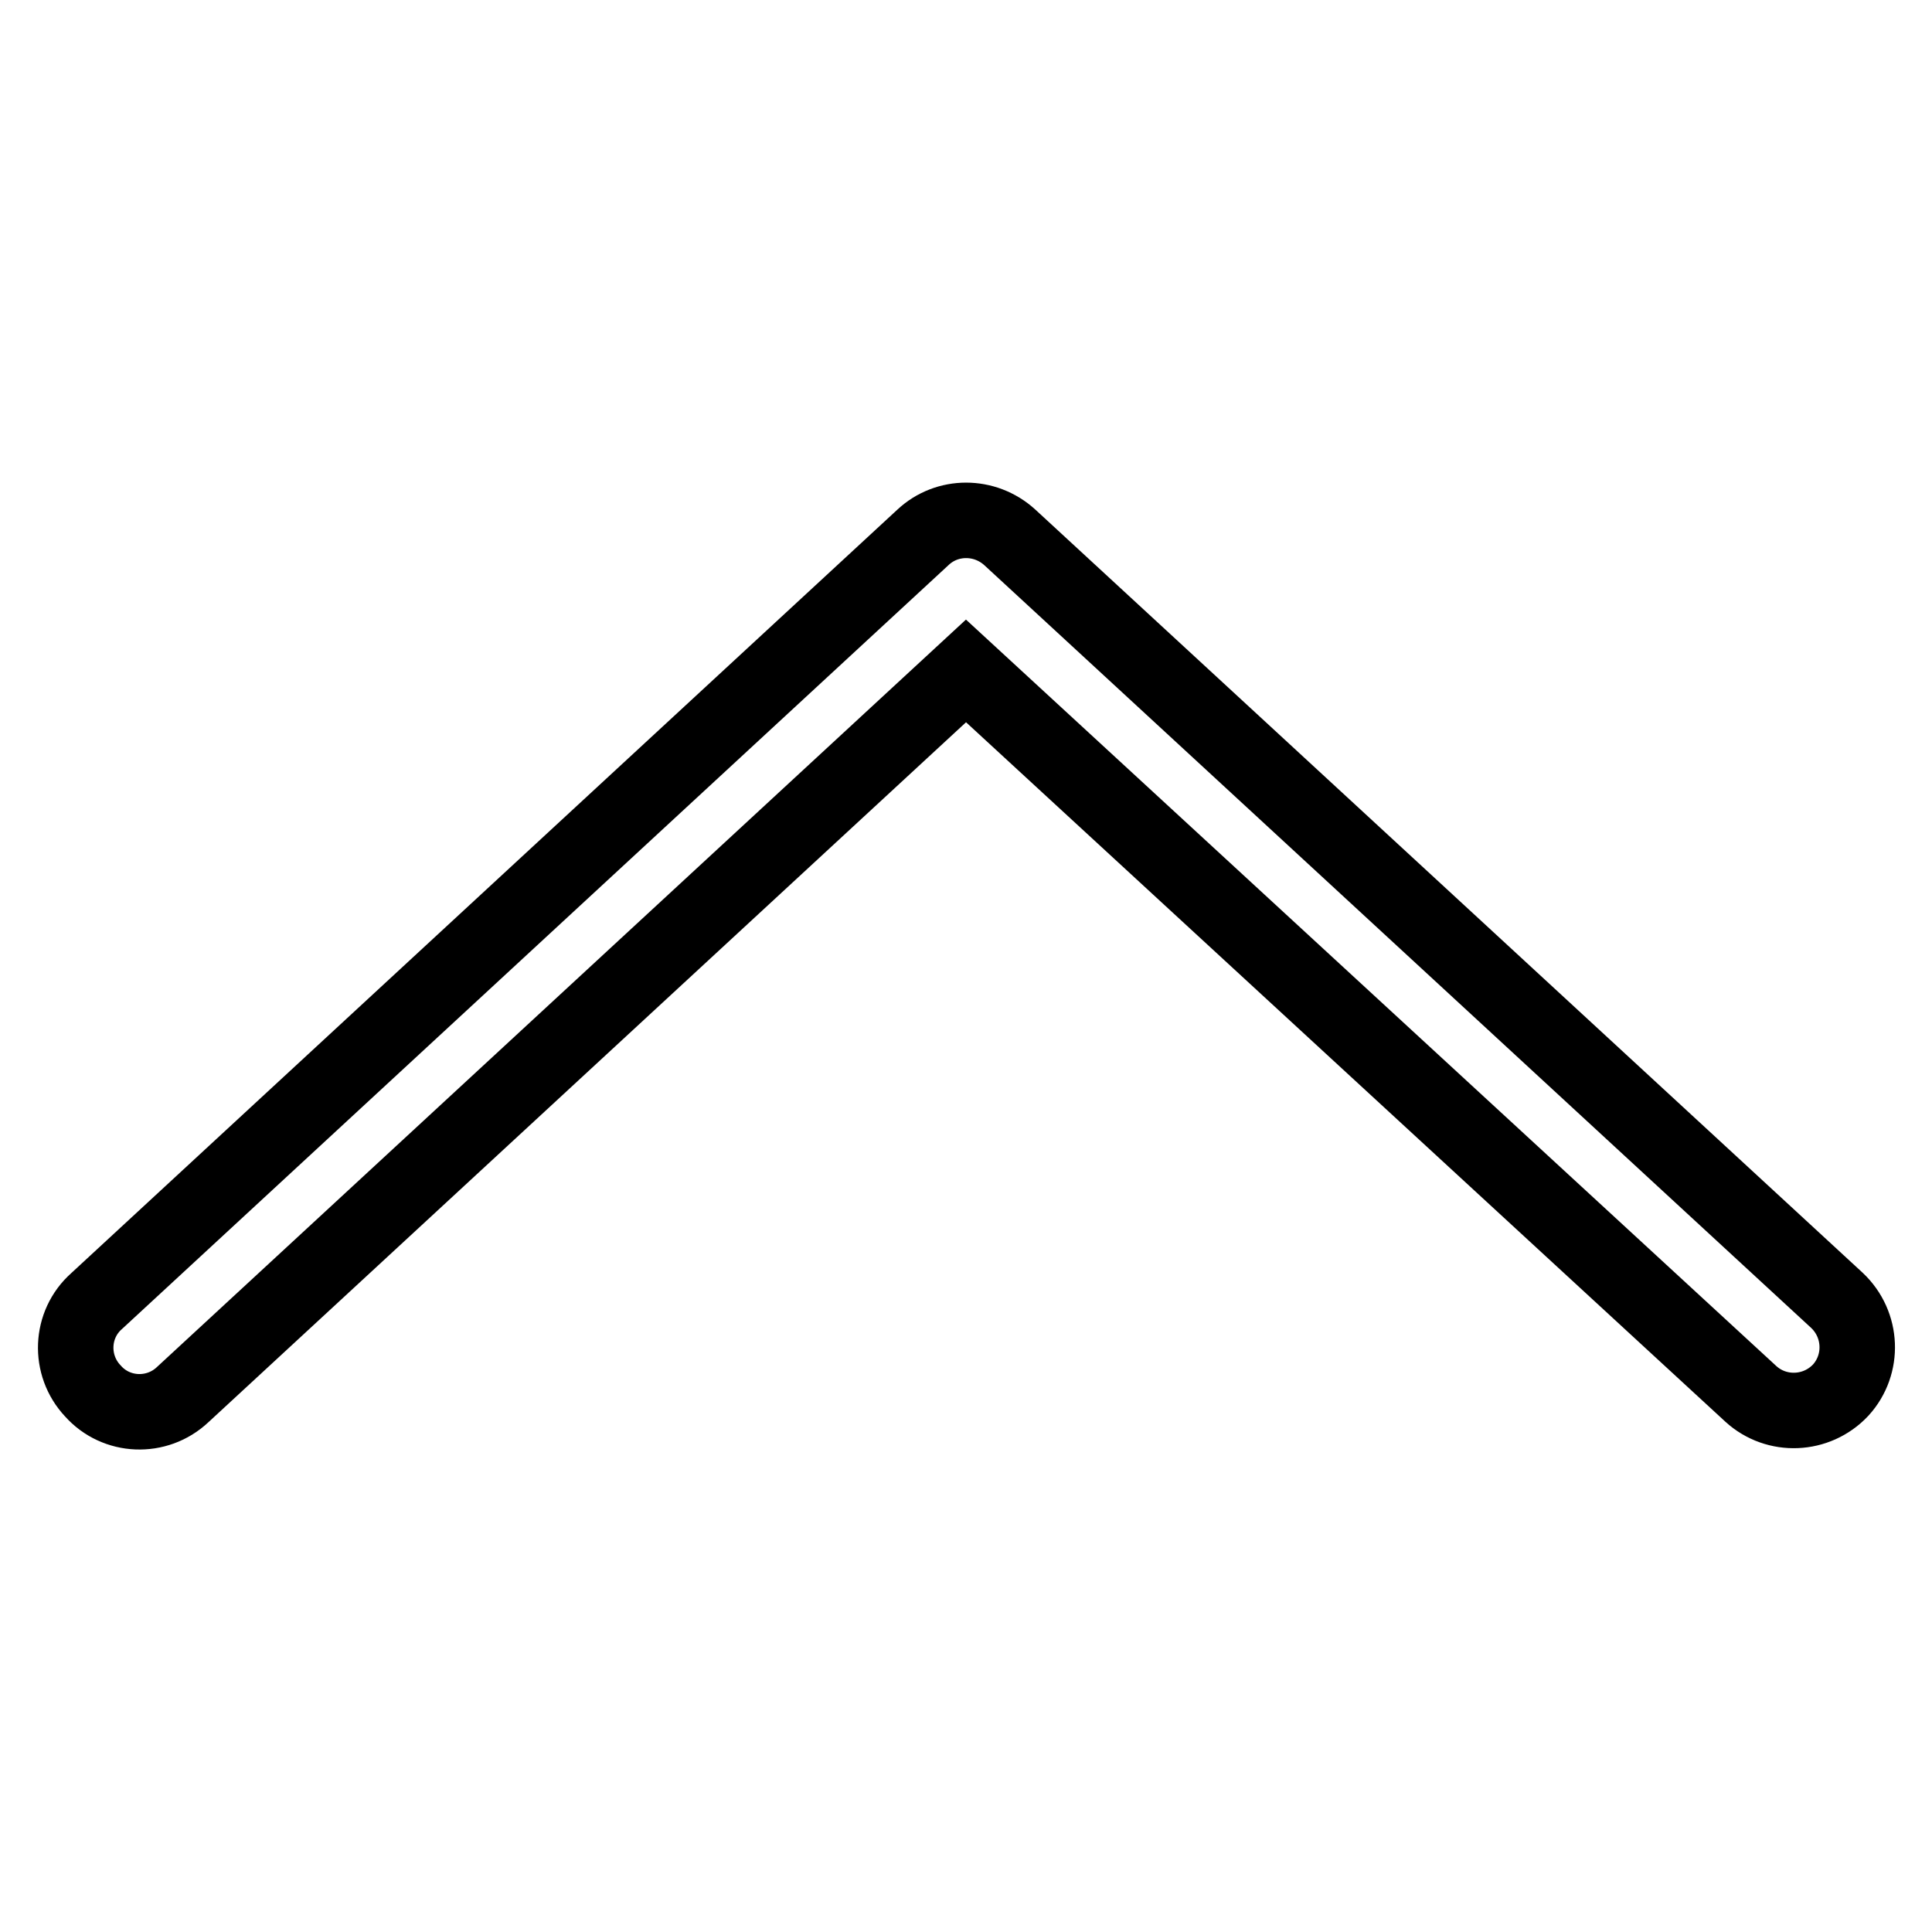
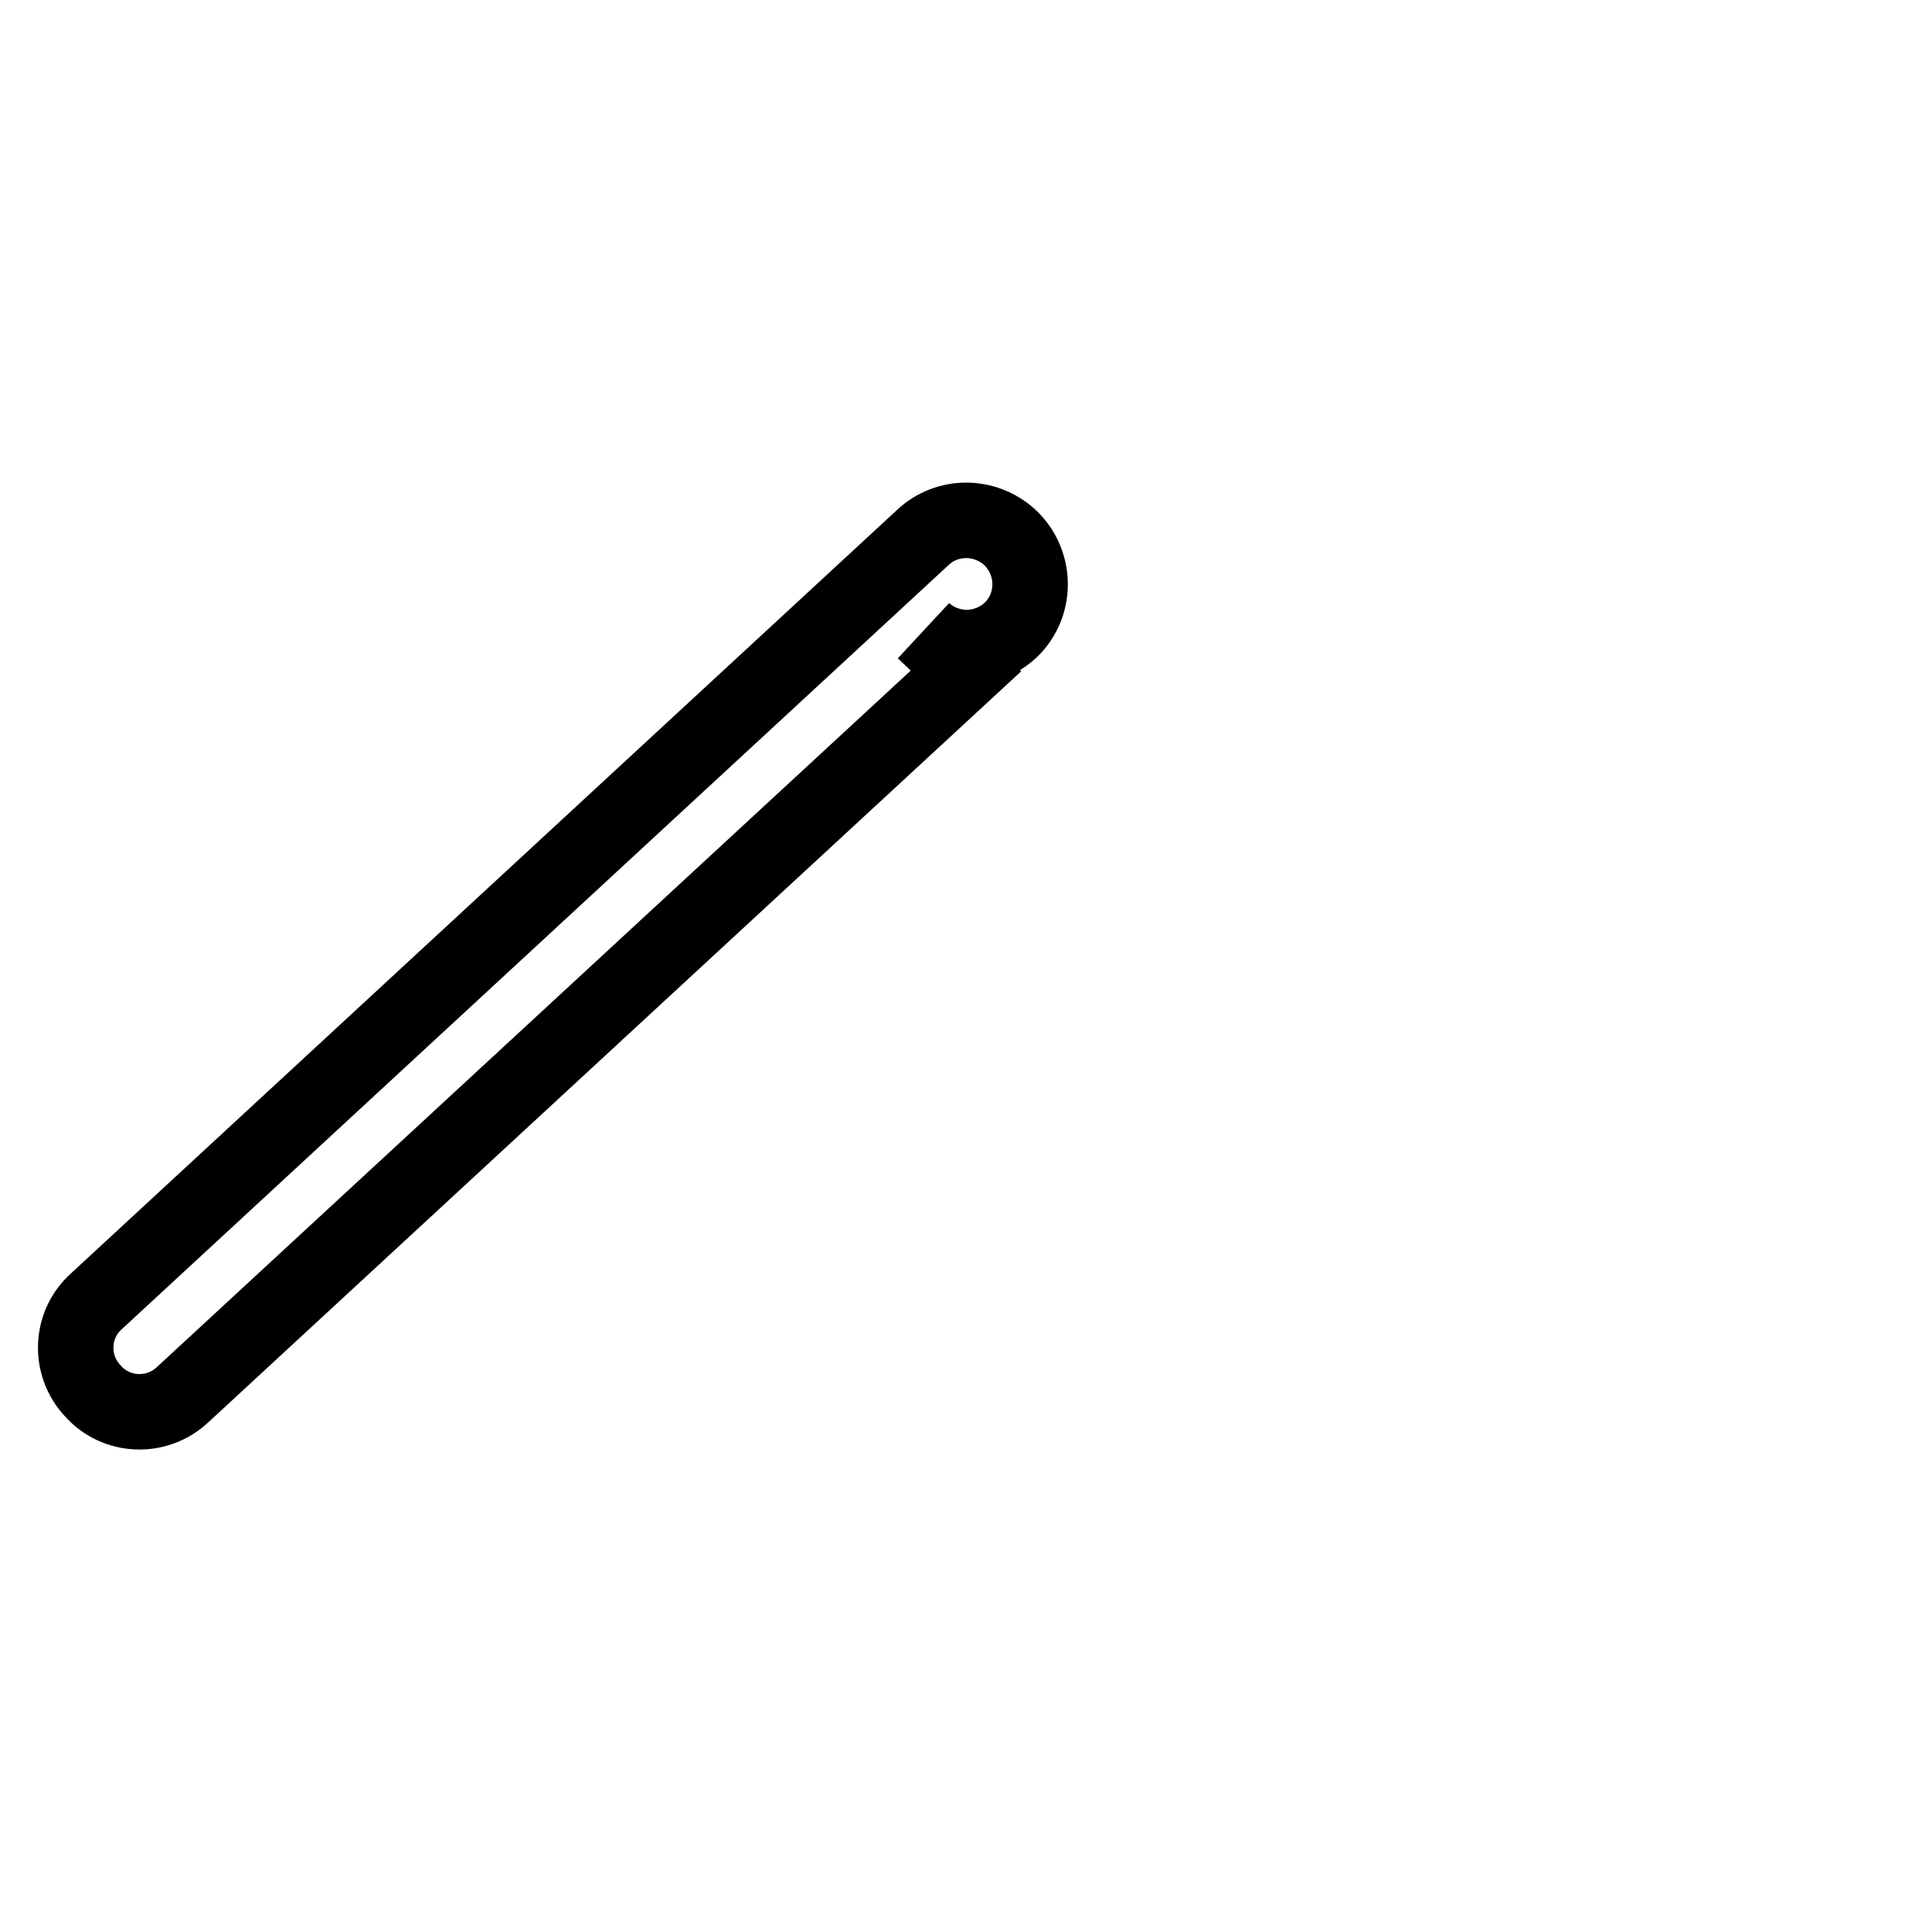
<svg xmlns="http://www.w3.org/2000/svg" version="1.1" x="0px" y="0px" viewBox="0 0 256 256" enable-background="new 0 0 256 256" xml:space="preserve">
  <g>
-     <path stroke-width="10" fill-opacity="0" stroke="#000000" d="M128,88.9L24.2,184.8c-3.4,3.2-8.8,3-11.9-0.5c-3.2-3.4-3-8.8,0.5-11.9l0,0L122.3,71.2c3.2-3,8.2-3,11.5,0 l109.6,101.1c3.4,3.2,3.6,8.5,0.5,11.9c-3.2,3.4-8.5,3.6-11.9,0.5L128,88.9z" />
+     <path stroke-width="10" fill-opacity="0" stroke="#000000" d="M128,88.9L24.2,184.8c-3.4,3.2-8.8,3-11.9-0.5c-3.2-3.4-3-8.8,0.5-11.9l0,0L122.3,71.2c3.2-3,8.2-3,11.5,0 c3.4,3.2,3.6,8.5,0.5,11.9c-3.2,3.4-8.5,3.6-11.9,0.5L128,88.9z" />
  </g>
</svg>